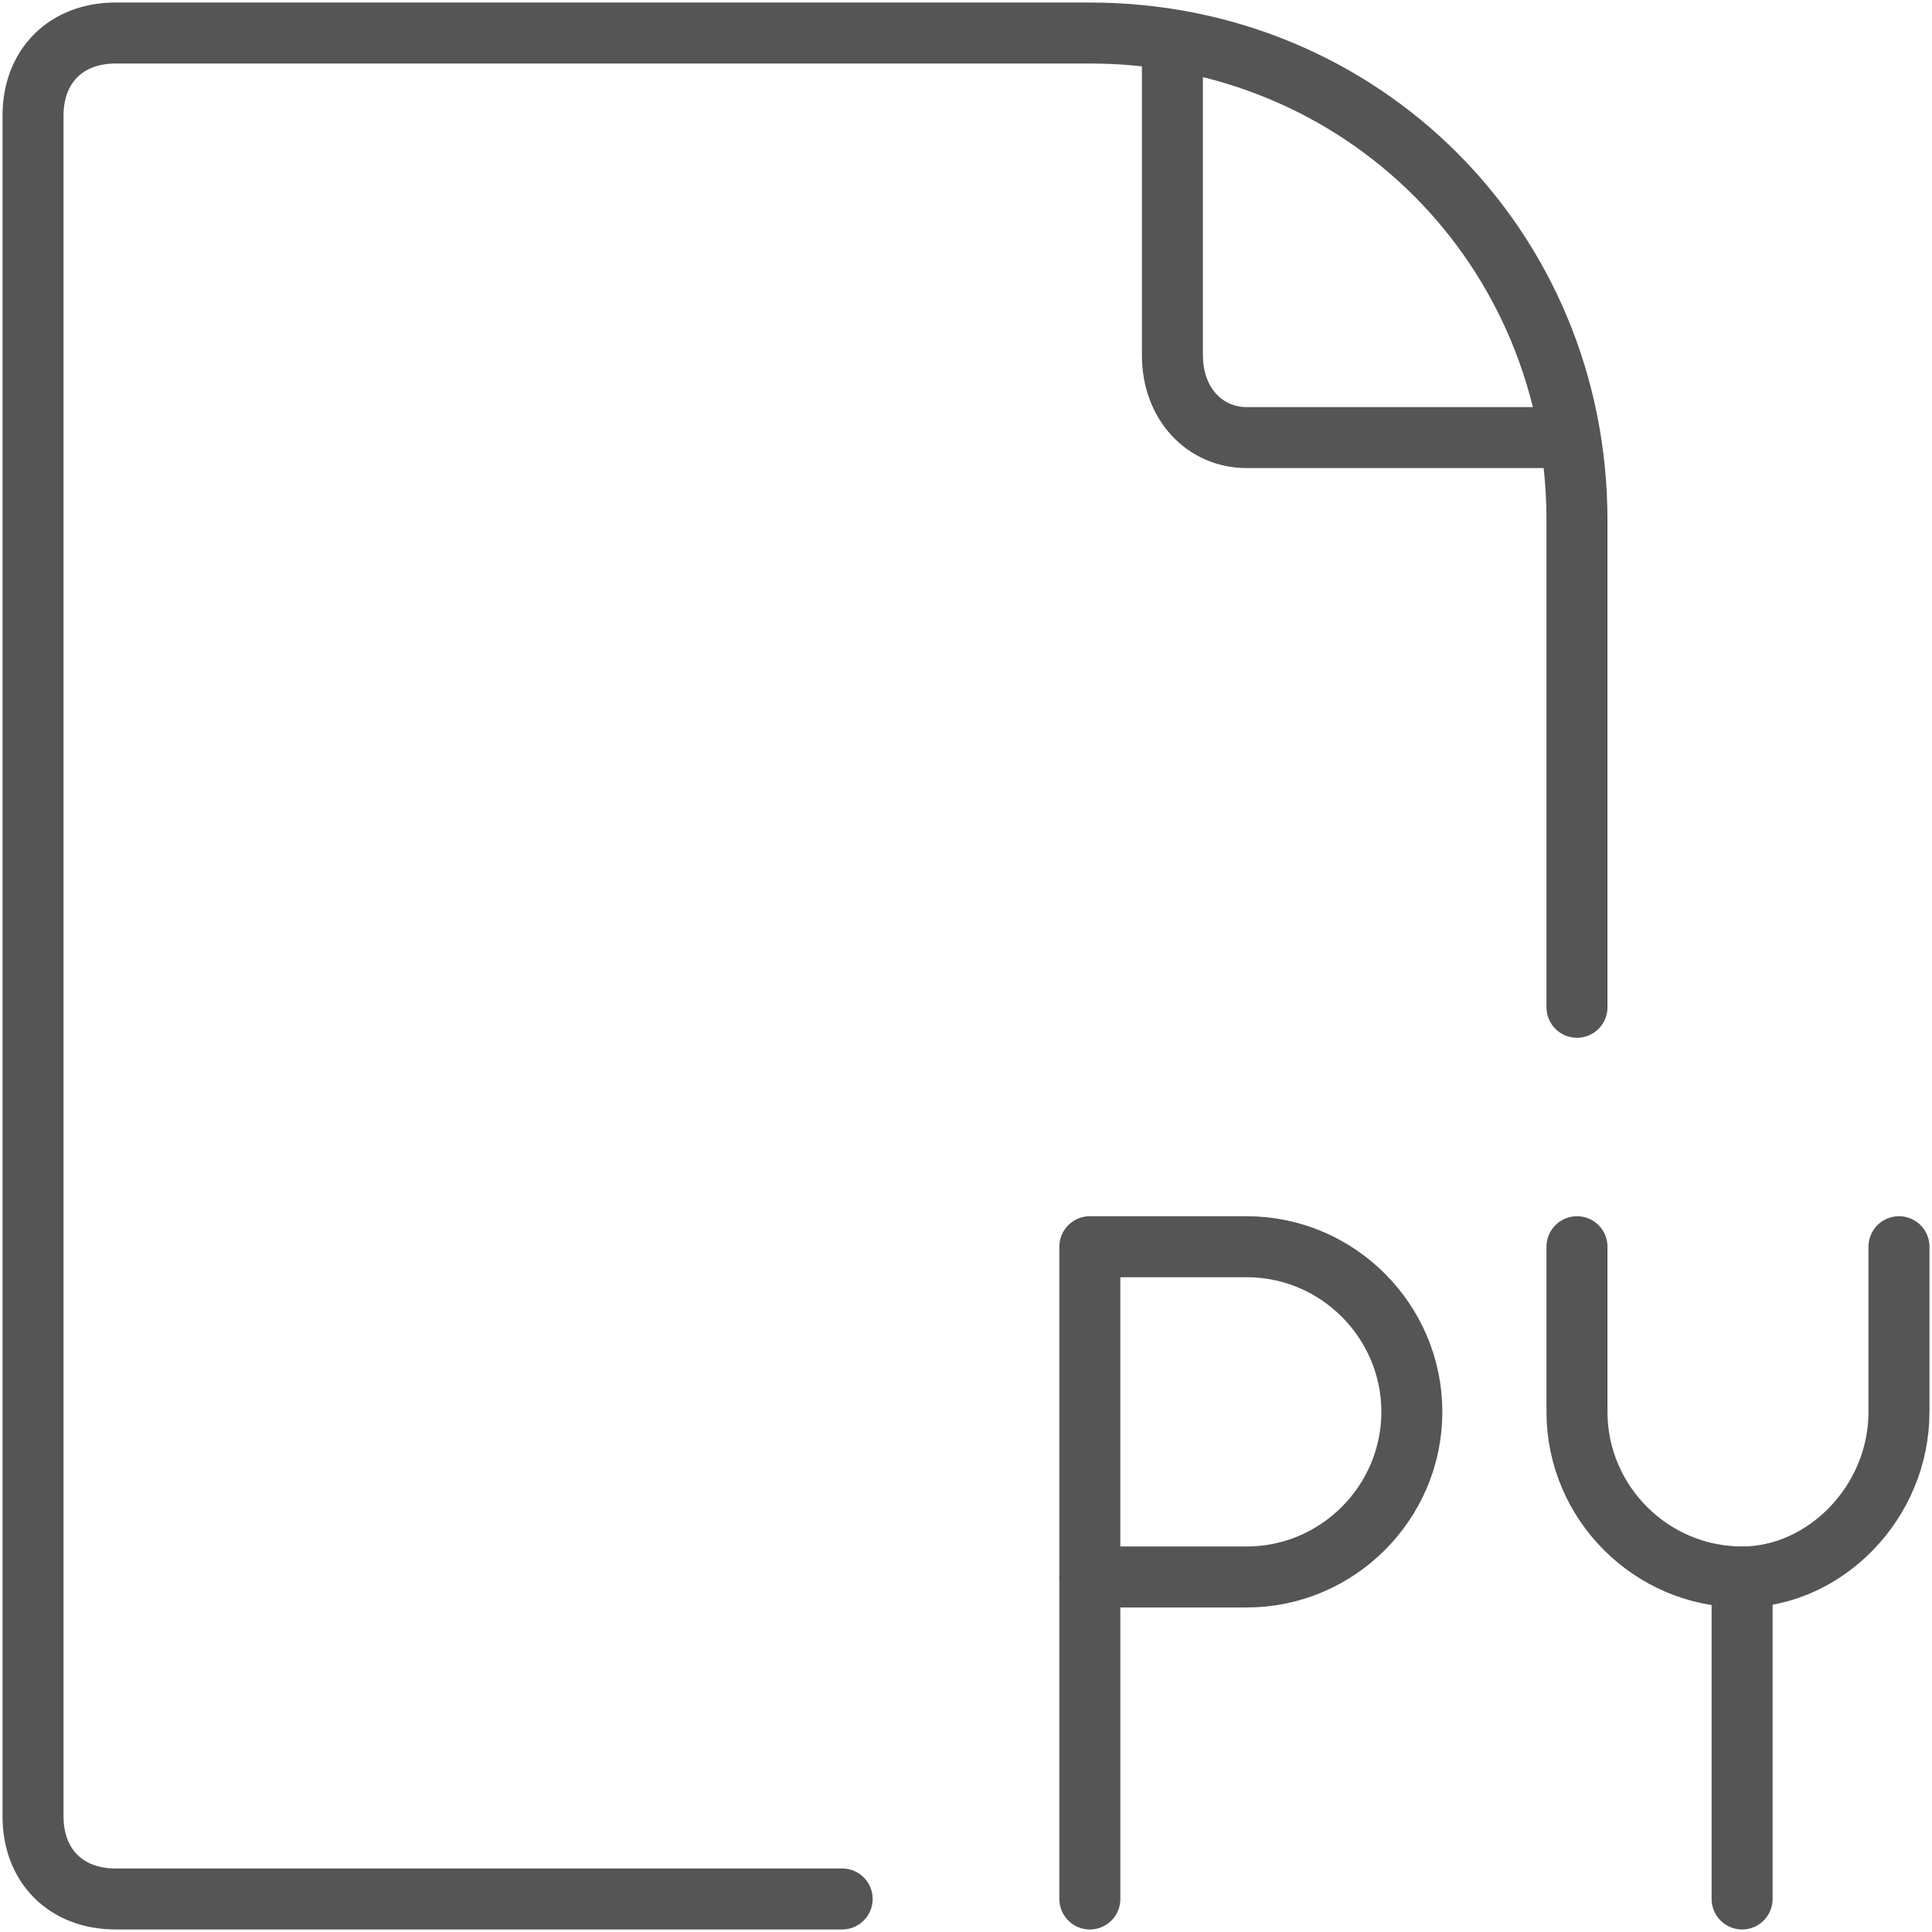
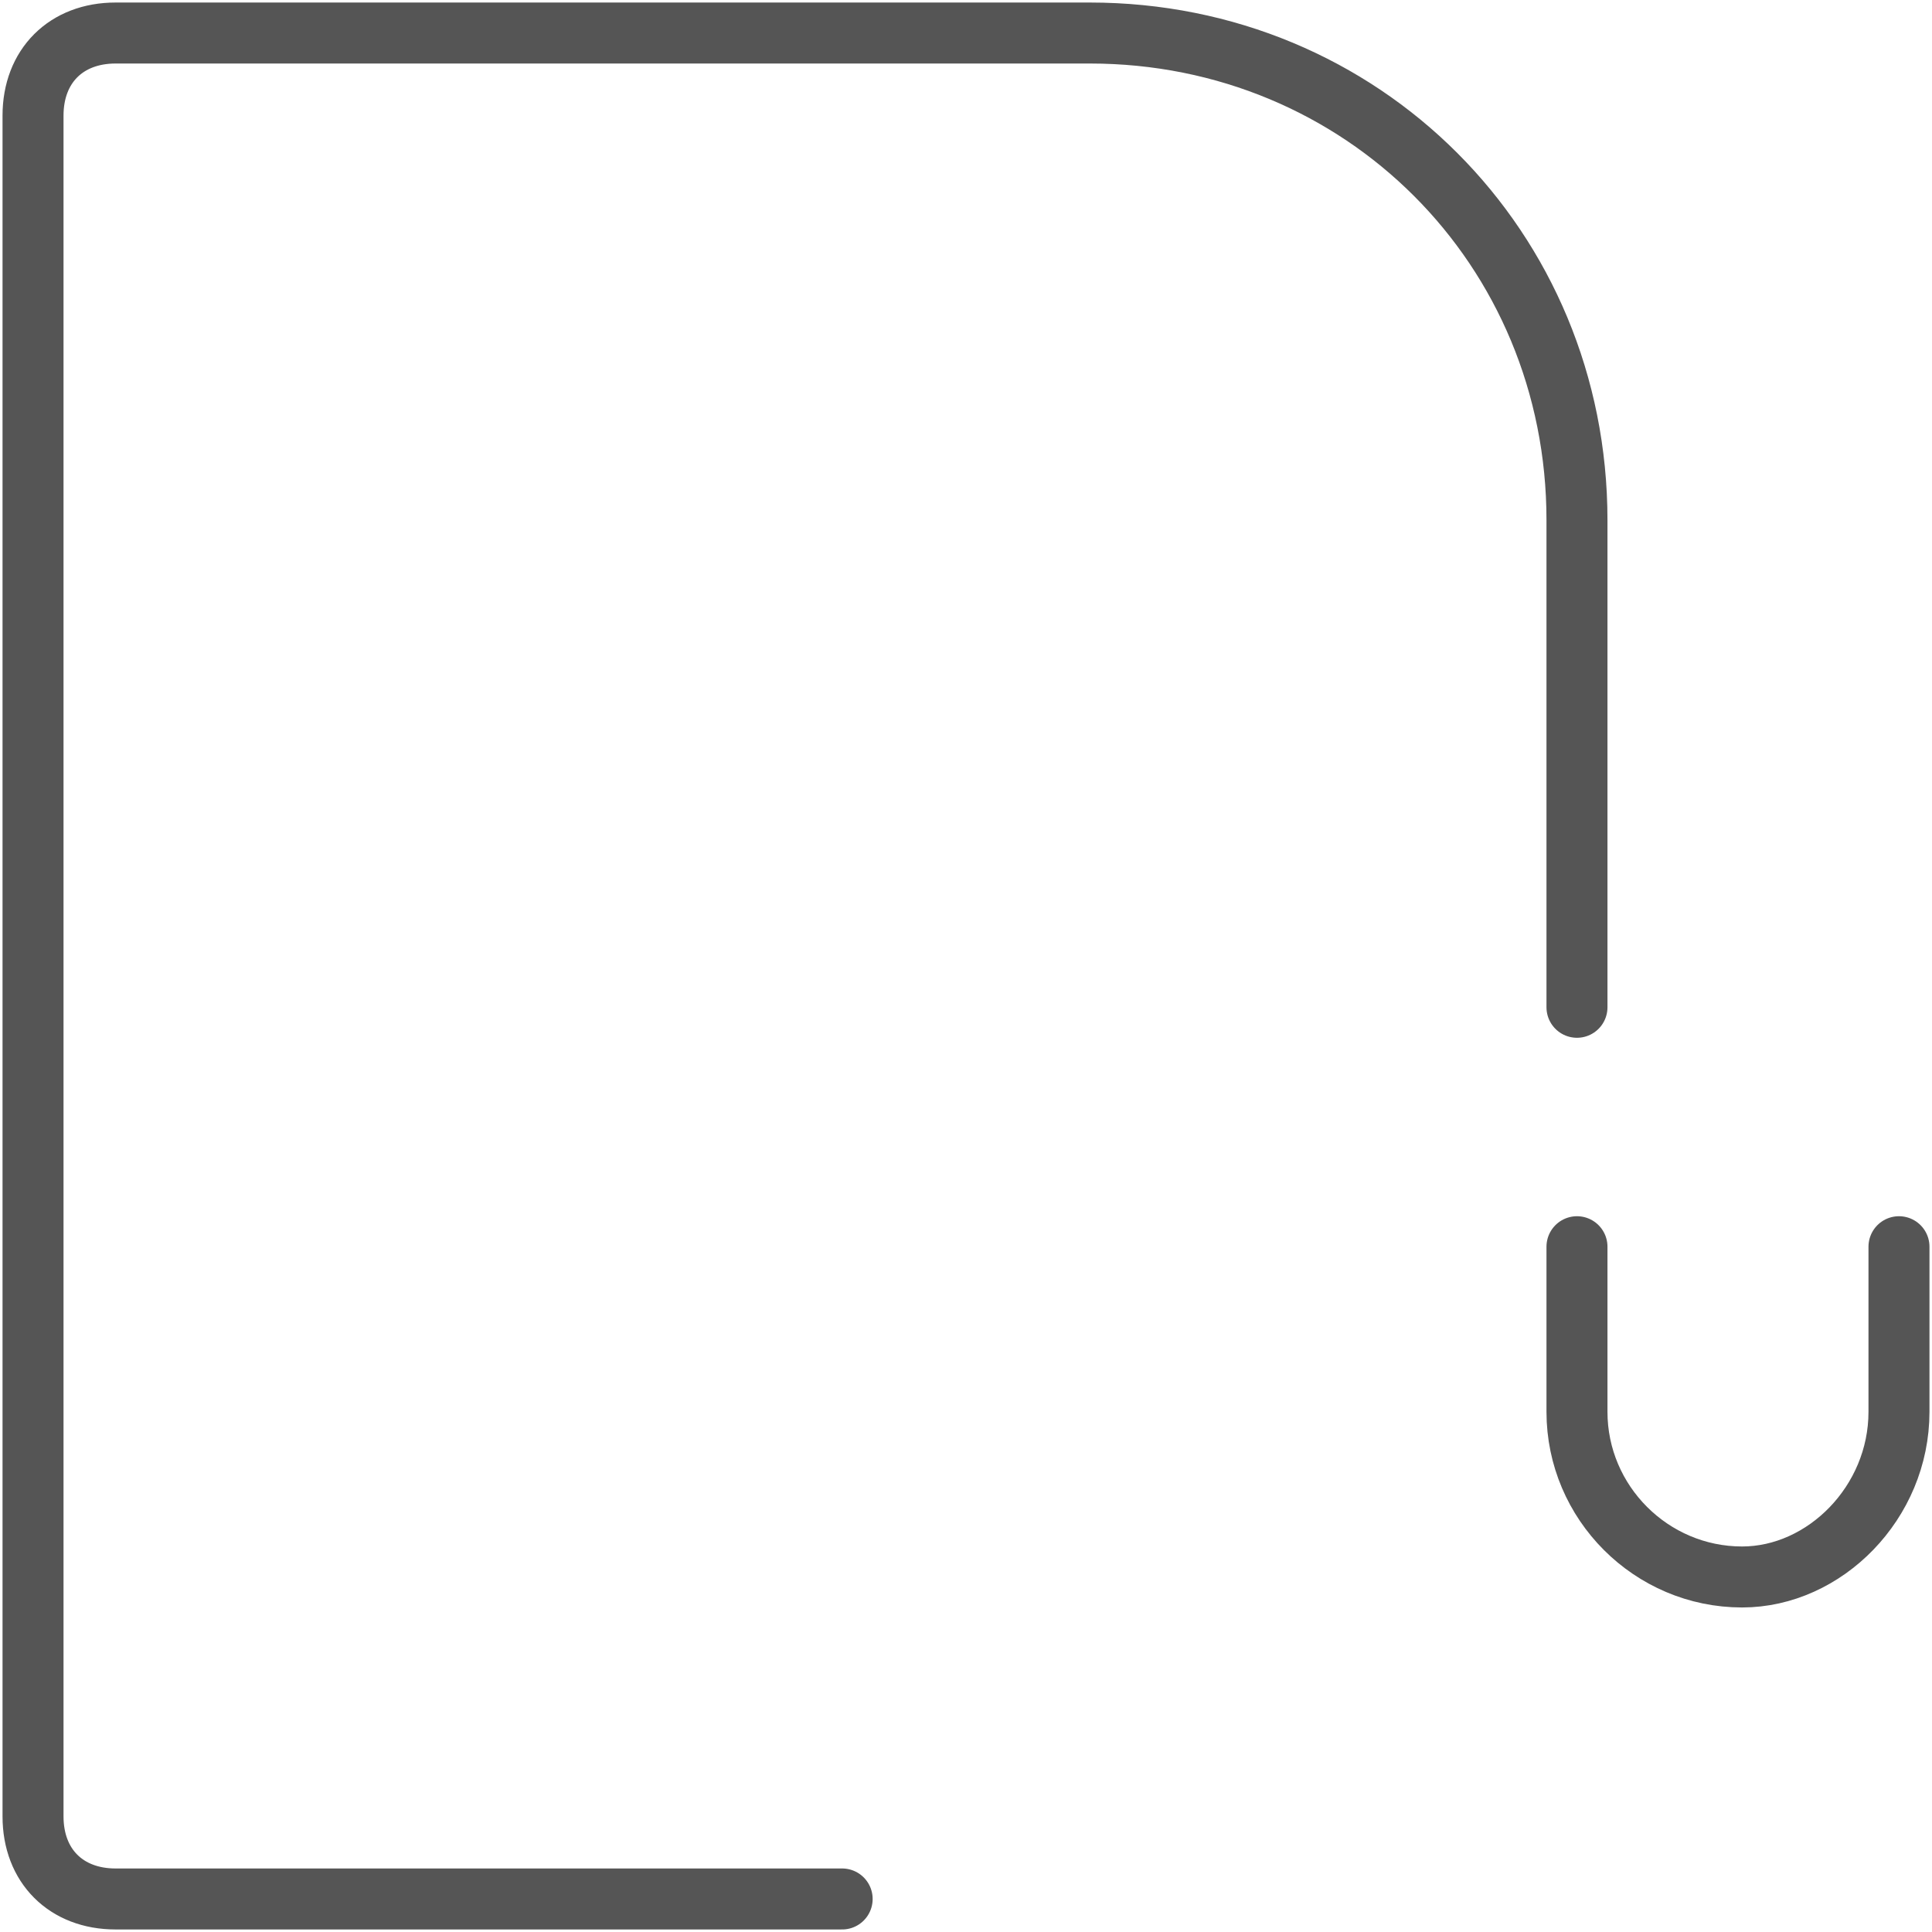
<svg xmlns="http://www.w3.org/2000/svg" xml:space="preserve" width="253px" height="253px" version="1.1" style="shape-rendering:geometricPrecision; text-rendering:geometricPrecision; image-rendering:optimizeQuality; fill-rule:evenodd; clip-rule:evenodd" viewBox="0 0 234 234">
  <defs>
    <style type="text/css">
   
    .str0 {stroke:#555555;stroke-width:7.387;stroke-linecap:round;stroke-linejoin:round}
    .fil0 {fill:none}
   
  </style>
  </defs>
  <g id="Ebene_x0020_1">
    <g id="streamline-icon-file-py-1_x0040_256x256.svg">
      <g>
        <path class="fil0 str0" d="M191 122l0 -59c0,-33 -26,-59 -59,-59 0,0 0,0 0,0l-118 0c-6,0 -10,4 -10,10l0 206c0,6 4,10 10,10l88 0" />
-         <path class="fil0 str0" d="M142 5l0 38c0,6 4,10 9,10l39 0" />
        <path class="fil0 str0" d="M230 151l0 20c0,11 -9,20 -19,20 -11,0 -20,-9 -20,-20l0 -20" />
-         <line class="fil0 str0" x1="211" y1="191" x2="211" y2="230" />
-         <path class="fil0 str0" d="M171 171c0,11 -9,20 -20,20l-19 0 0 -40 19 0c11,0 20,9 20,20z" />
-         <line class="fil0 str0" x1="132" y1="230" x2="132" y2="191" />
      </g>
    </g>
  </g>
</svg>